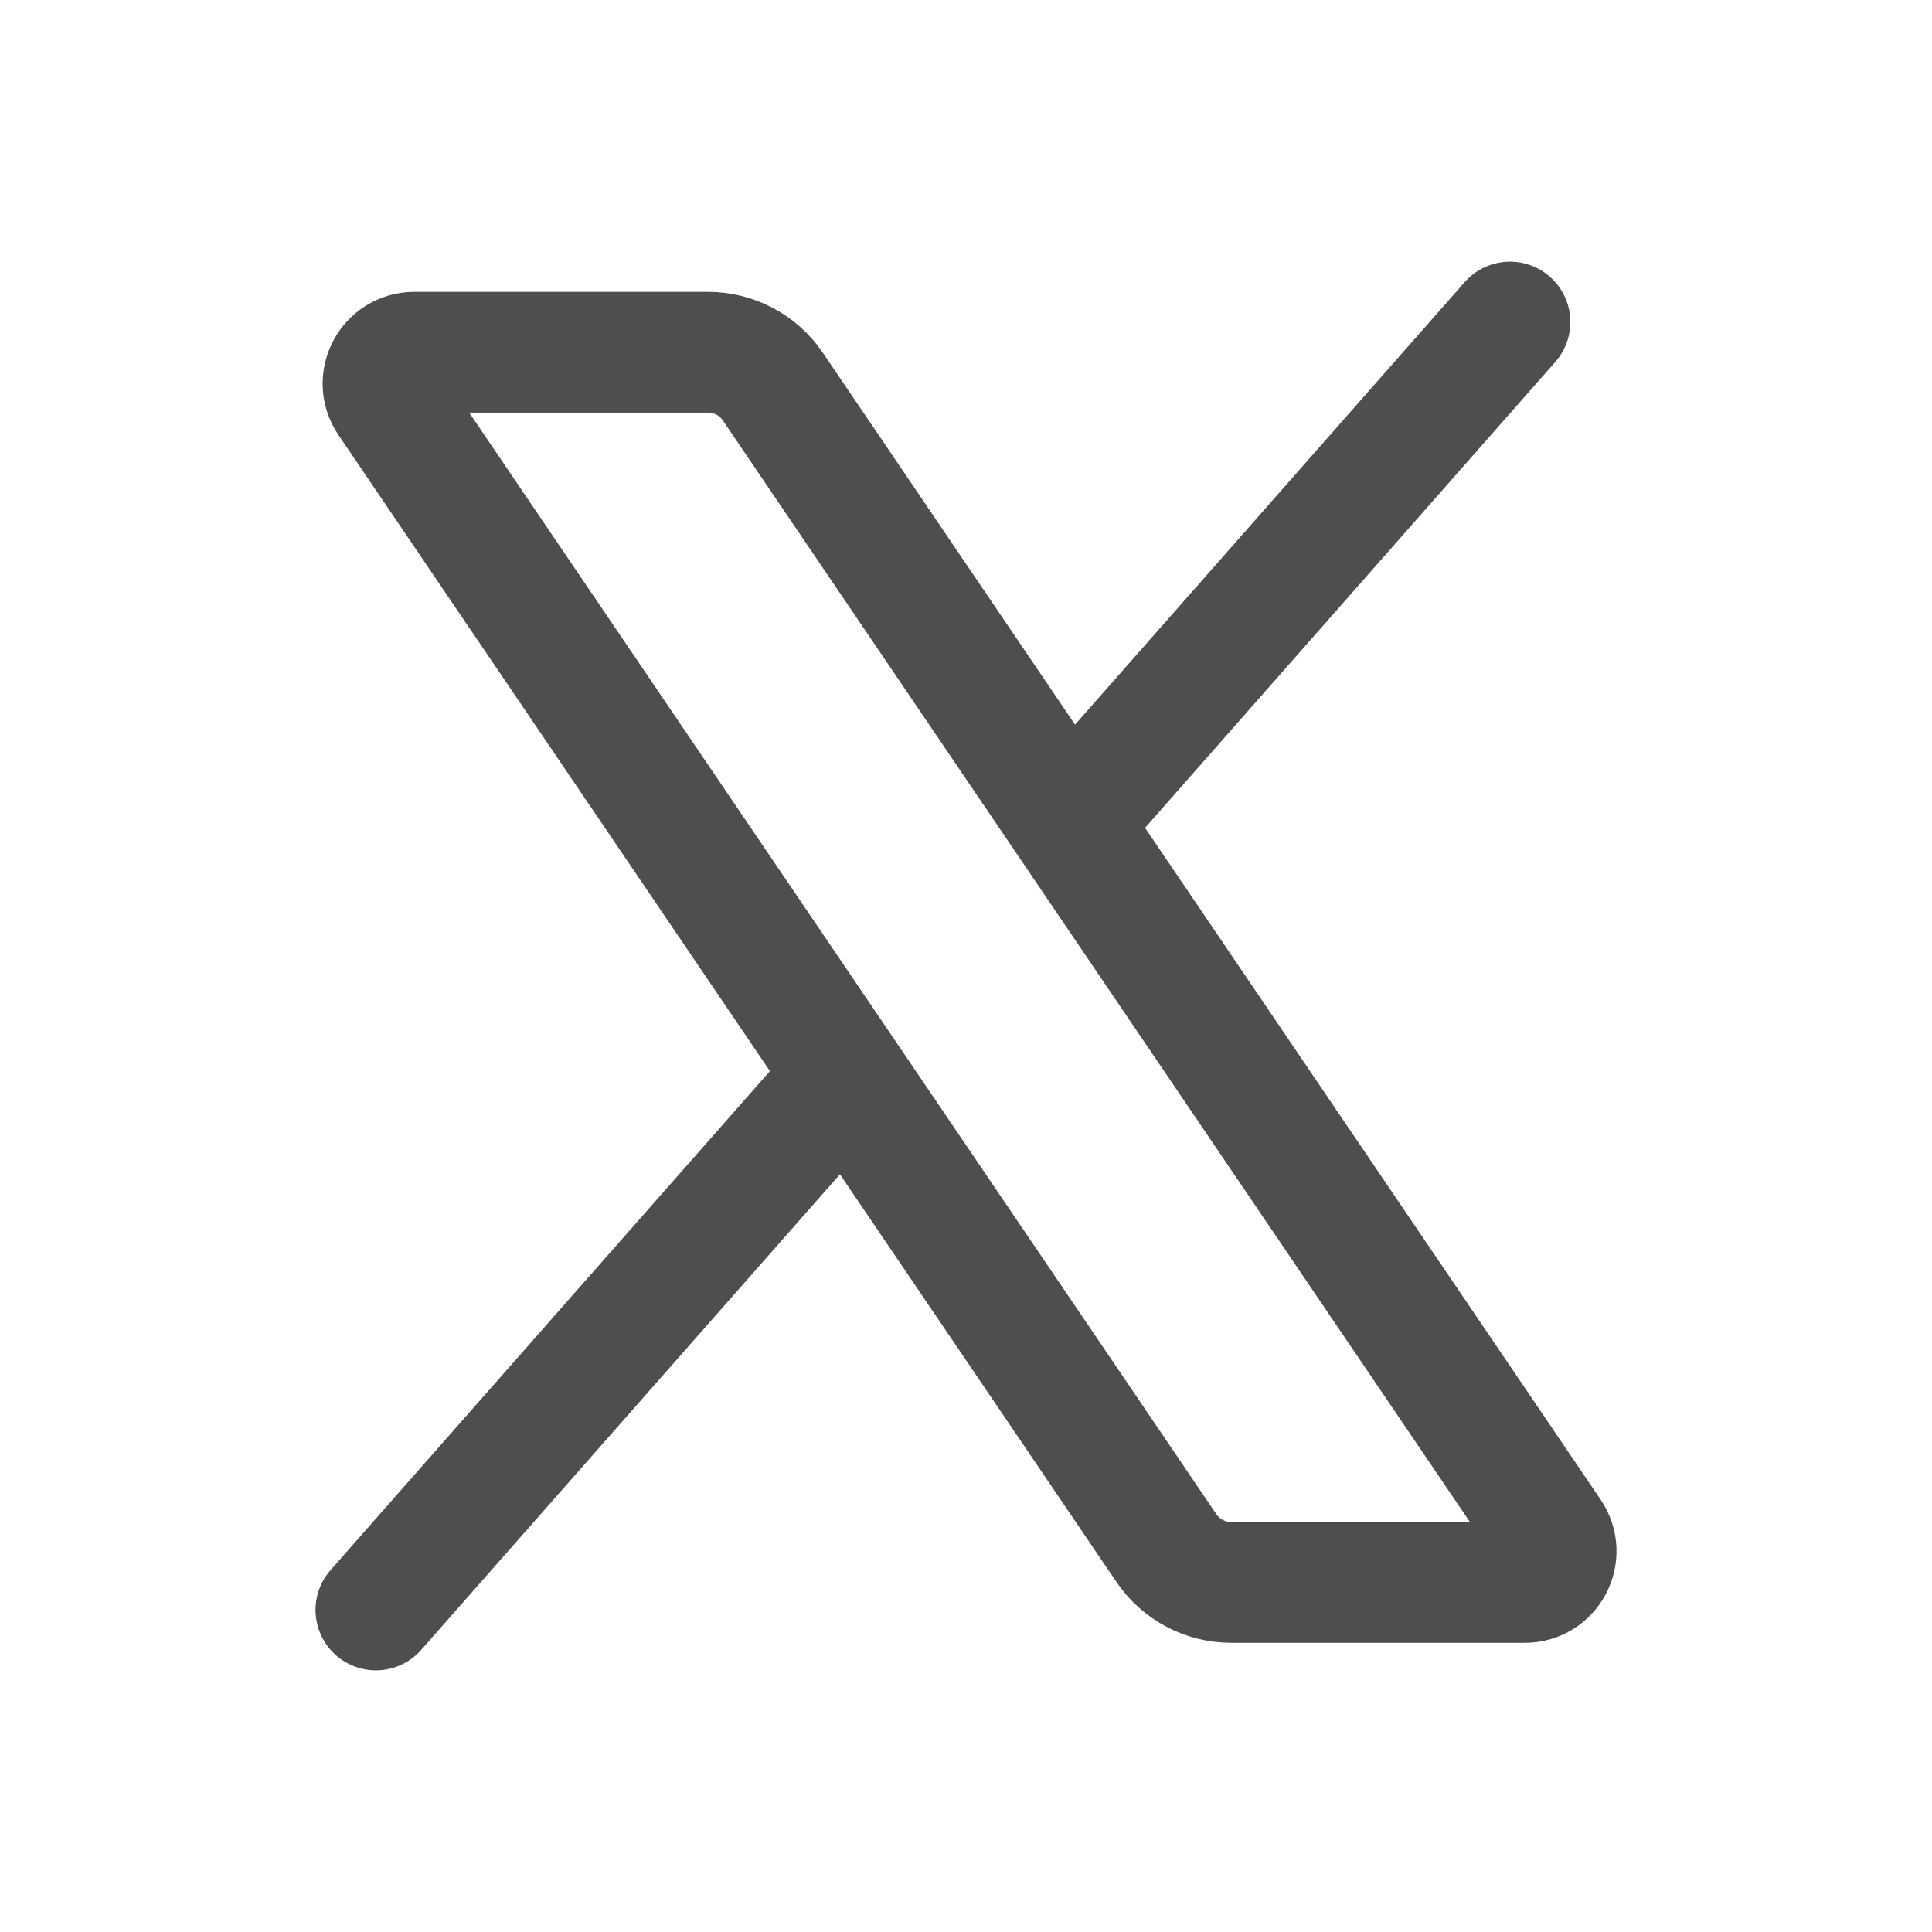
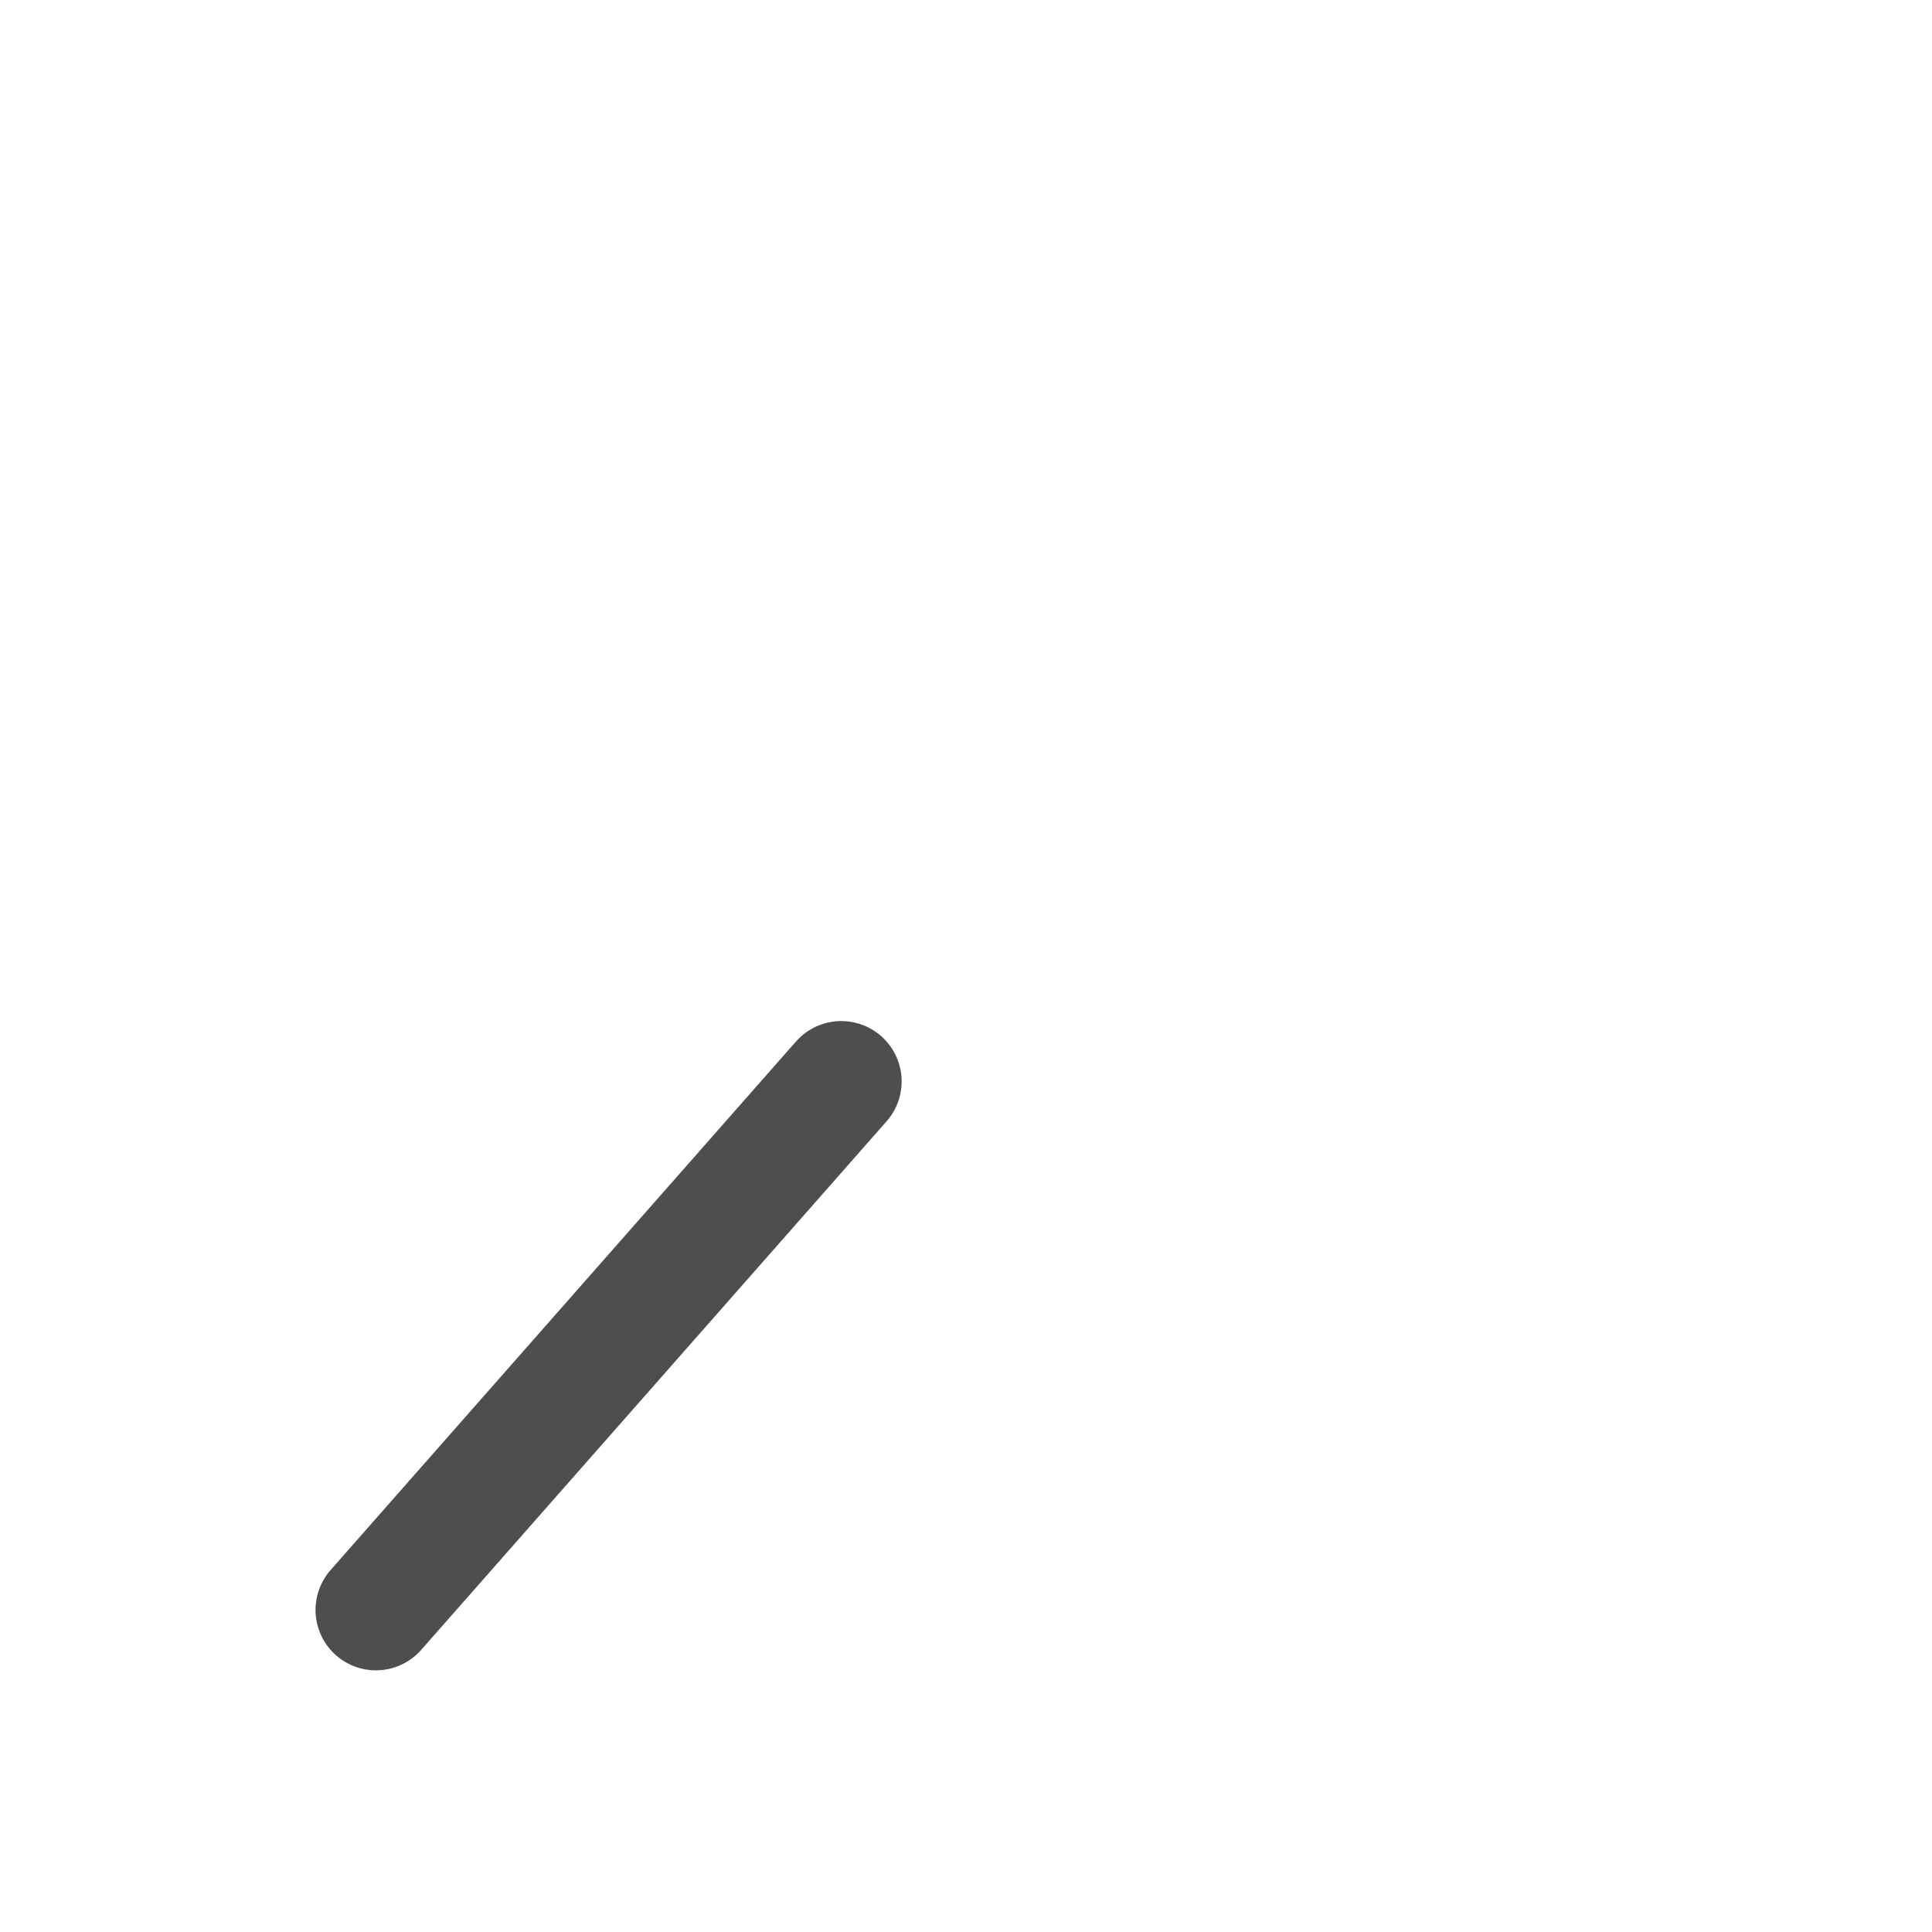
<svg xmlns="http://www.w3.org/2000/svg" width="16" height="16" viewBox="0 0 16 16" fill="none">
-   <path d="M6.4 3.201C6.279 3.023 6.078 2.917 5.863 2.917H3.432C3.224 2.917 3.1 3.15 3.217 3.322L9.66 12.821C9.781 12.999 9.982 13.105 10.197 13.105H12.628C12.836 13.105 12.959 12.873 12.842 12.7L6.4 3.201Z" stroke="#4E4E50" stroke-linecap="round" stroke-linejoin="round" />
  <path d="M6.967 8.956L3.113 13.333" stroke="#4E4E50" stroke-linecap="round" stroke-linejoin="round" />
-   <path d="M12.505 2.667L8.88 6.784" stroke="#4E4E50" stroke-linecap="round" stroke-linejoin="round" />
</svg>